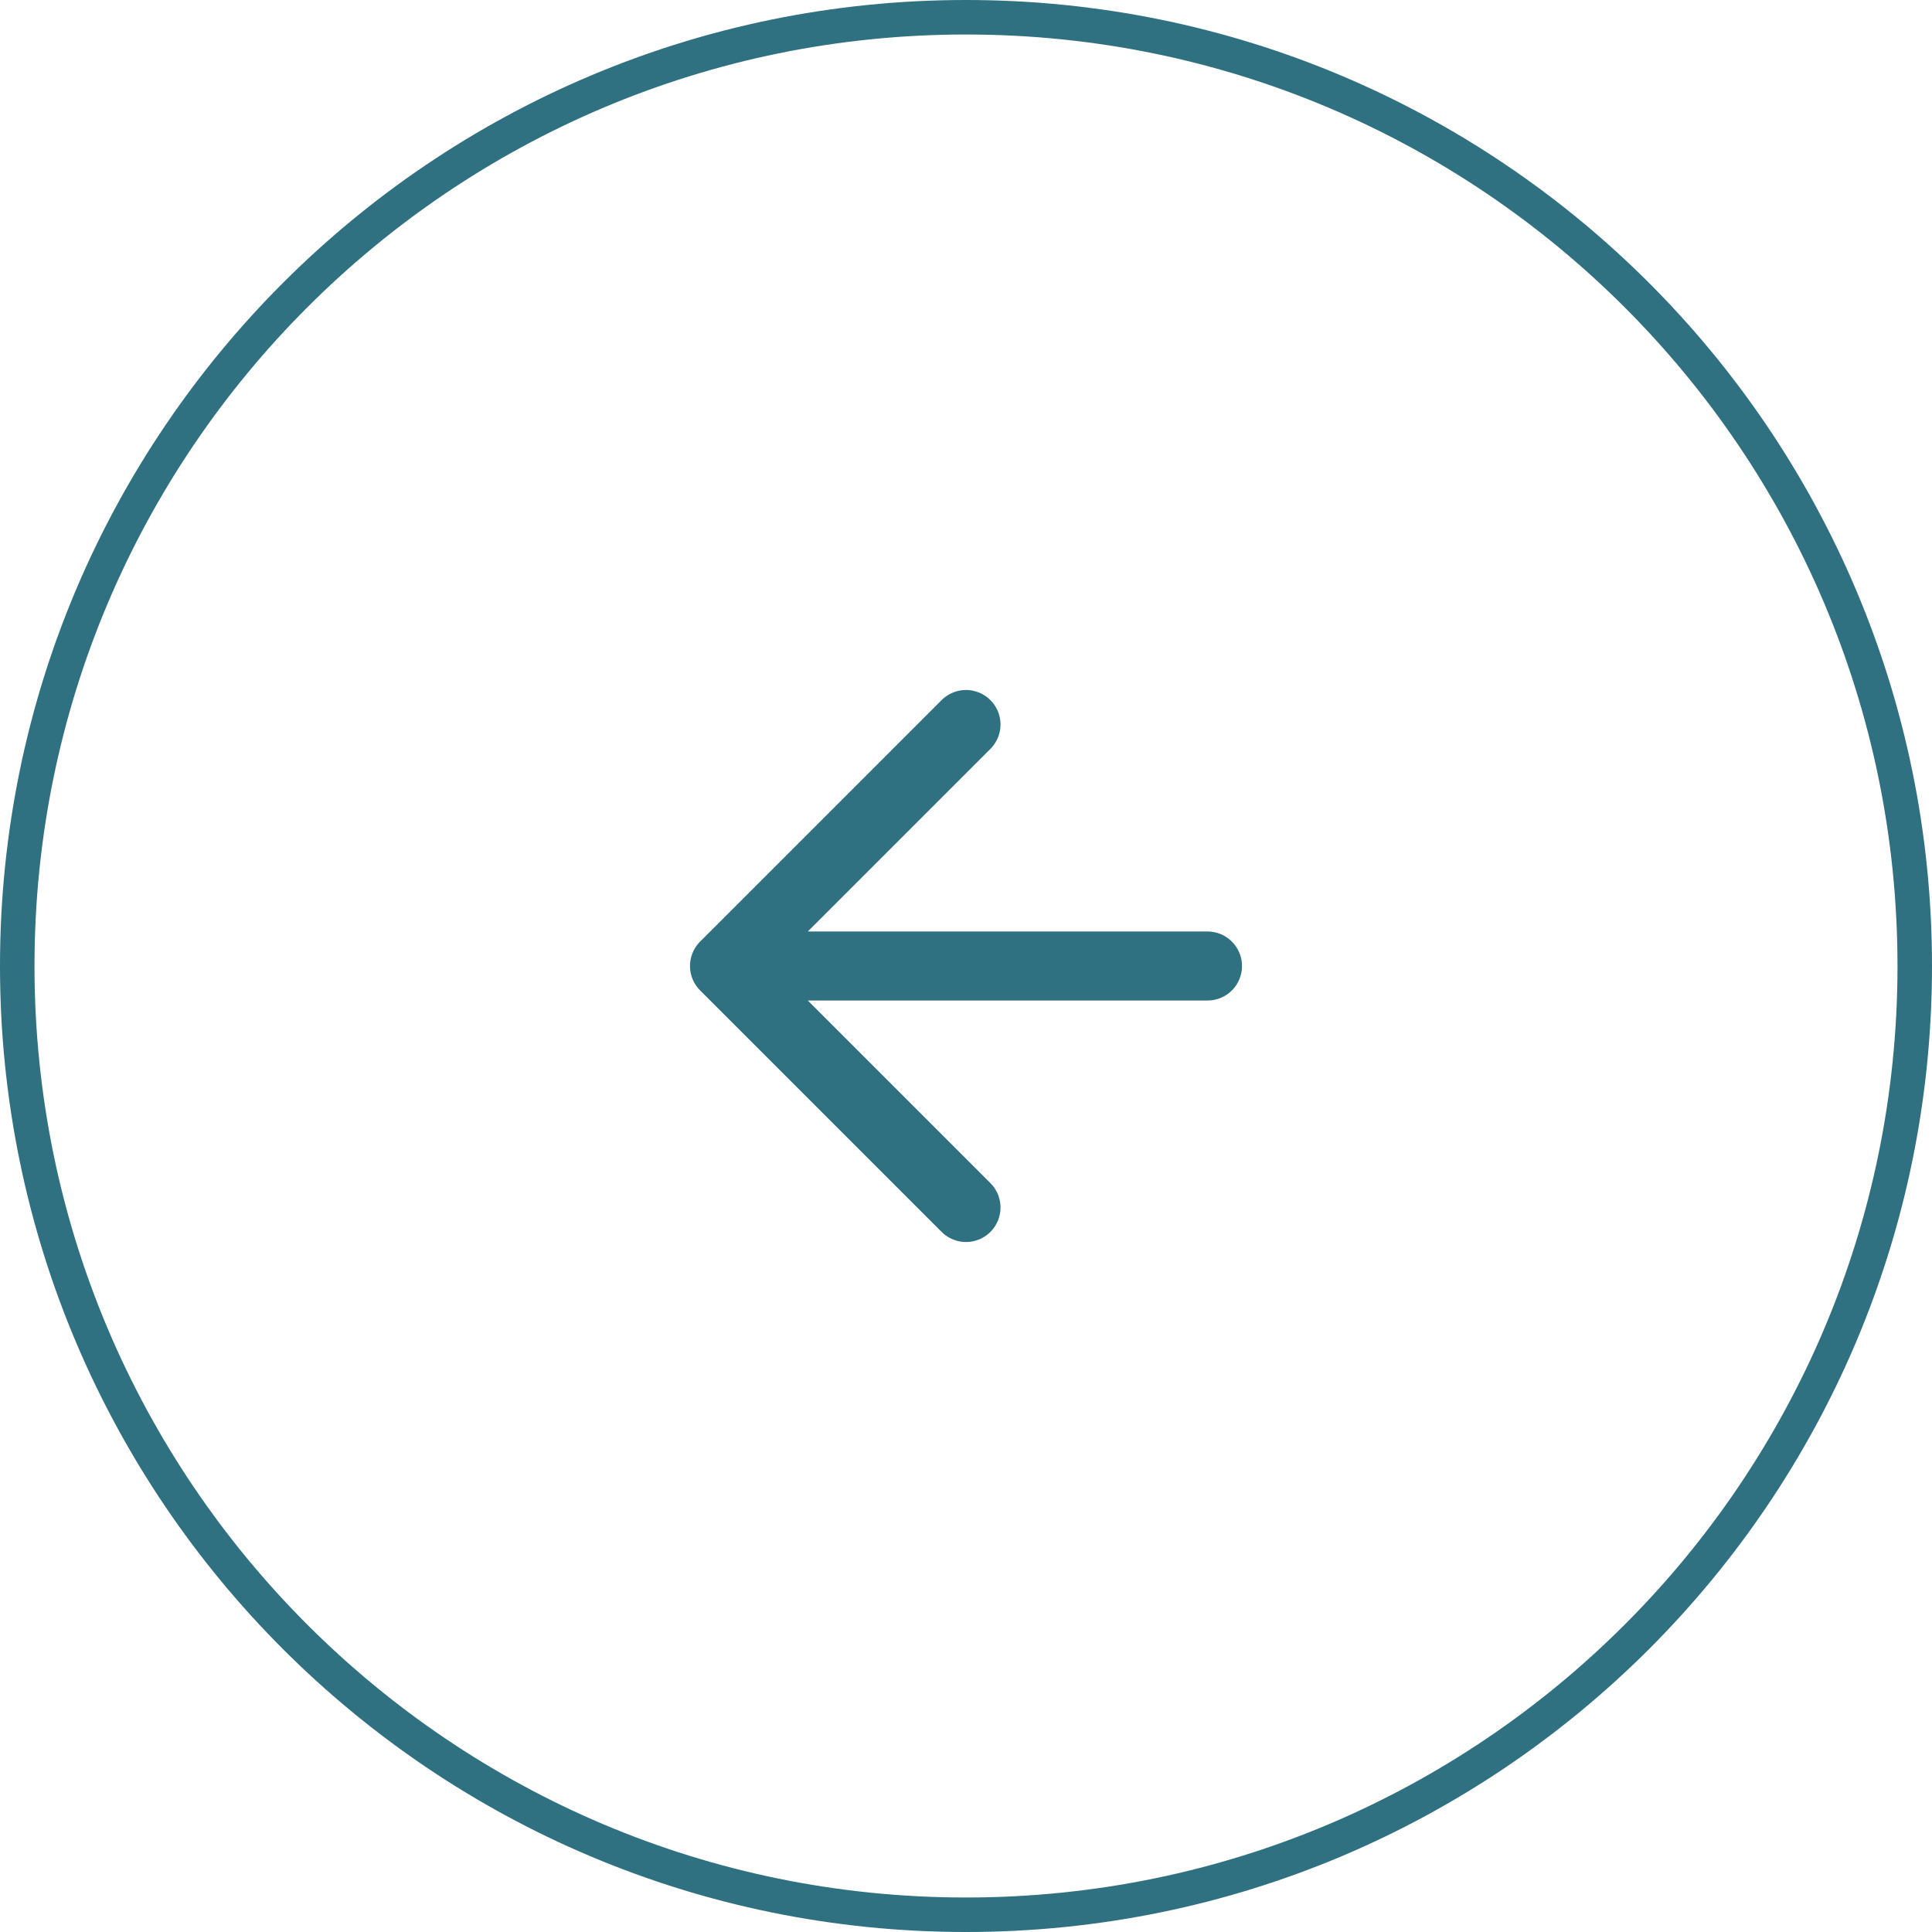
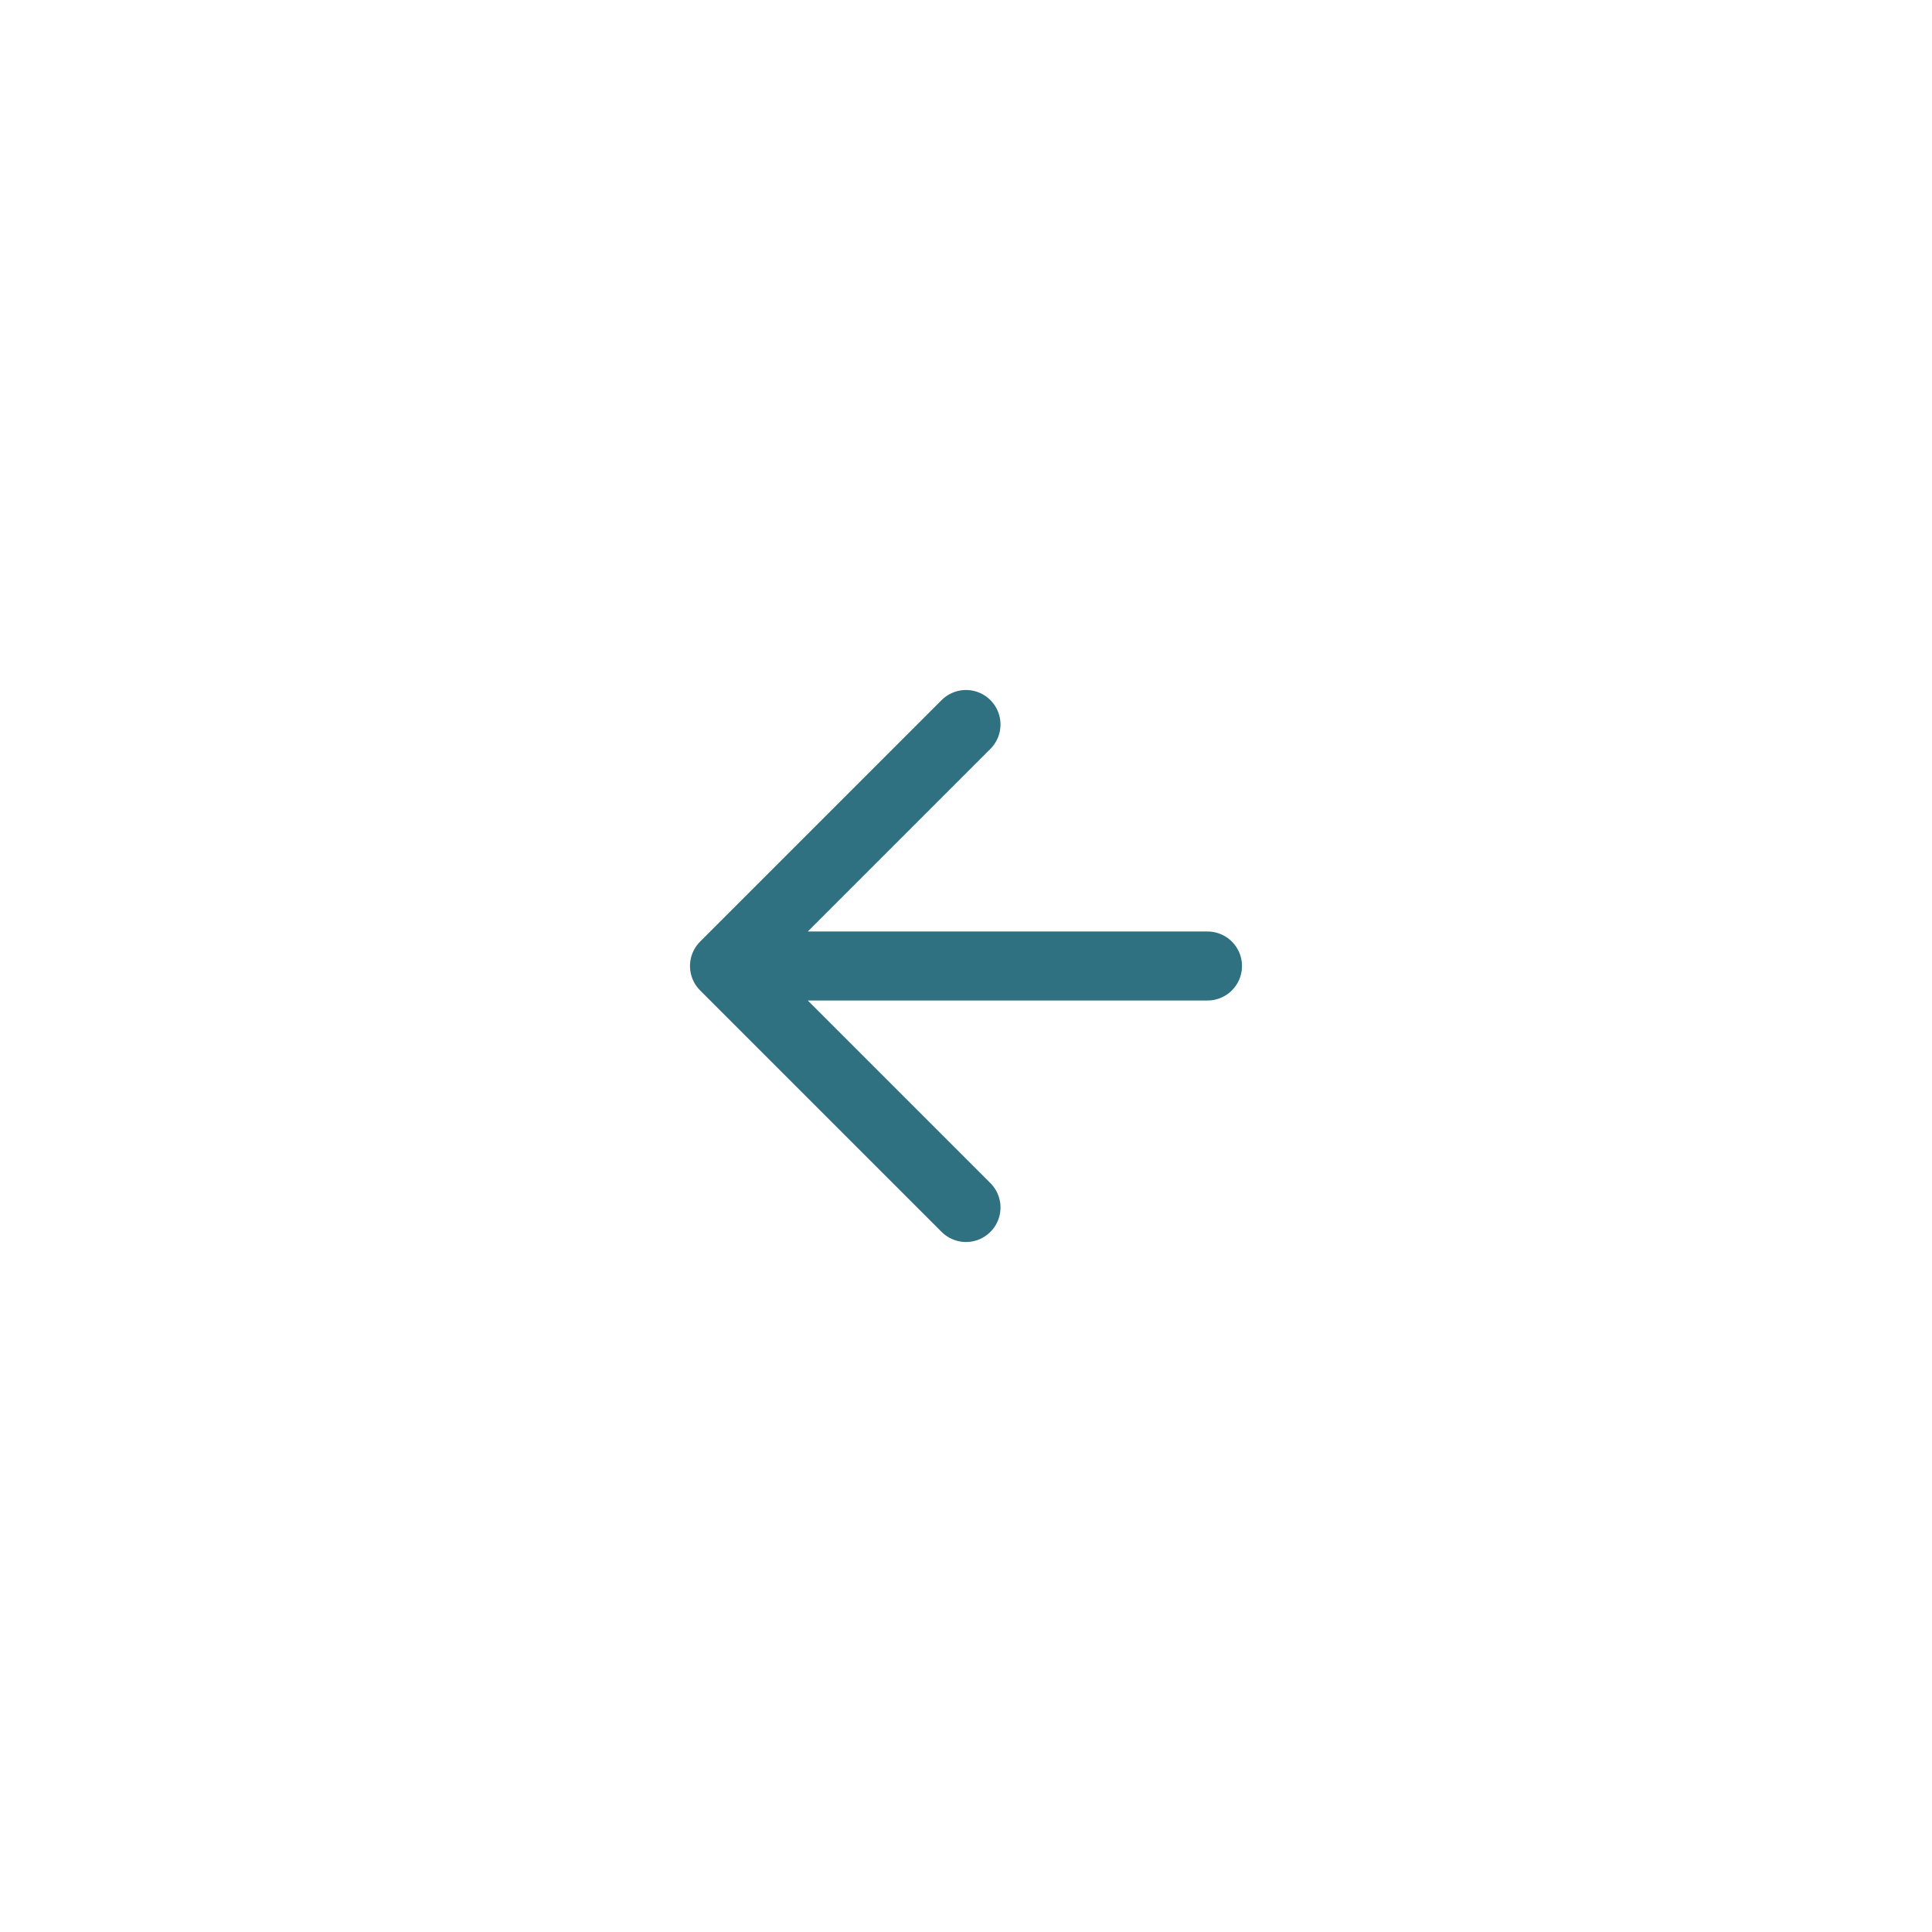
<svg xmlns="http://www.w3.org/2000/svg" width="56" height="56" viewBox="0 0 56 56" fill="none">
-   <path d="M0.5 28C0.5 12.812 12.812 0.5 28 0.5C43.188 0.5 55.5 12.812 55.5 28C55.5 43.188 43.188 55.5 28 55.5C12.812 55.5 0.5 43.188 0.5 28Z" stroke="#2F7081" />
  <path d="M35 28H21M21 28L28 35M21 28L28 21" stroke="#2F7081" stroke-width="2" stroke-linecap="round" stroke-linejoin="round" />
</svg>